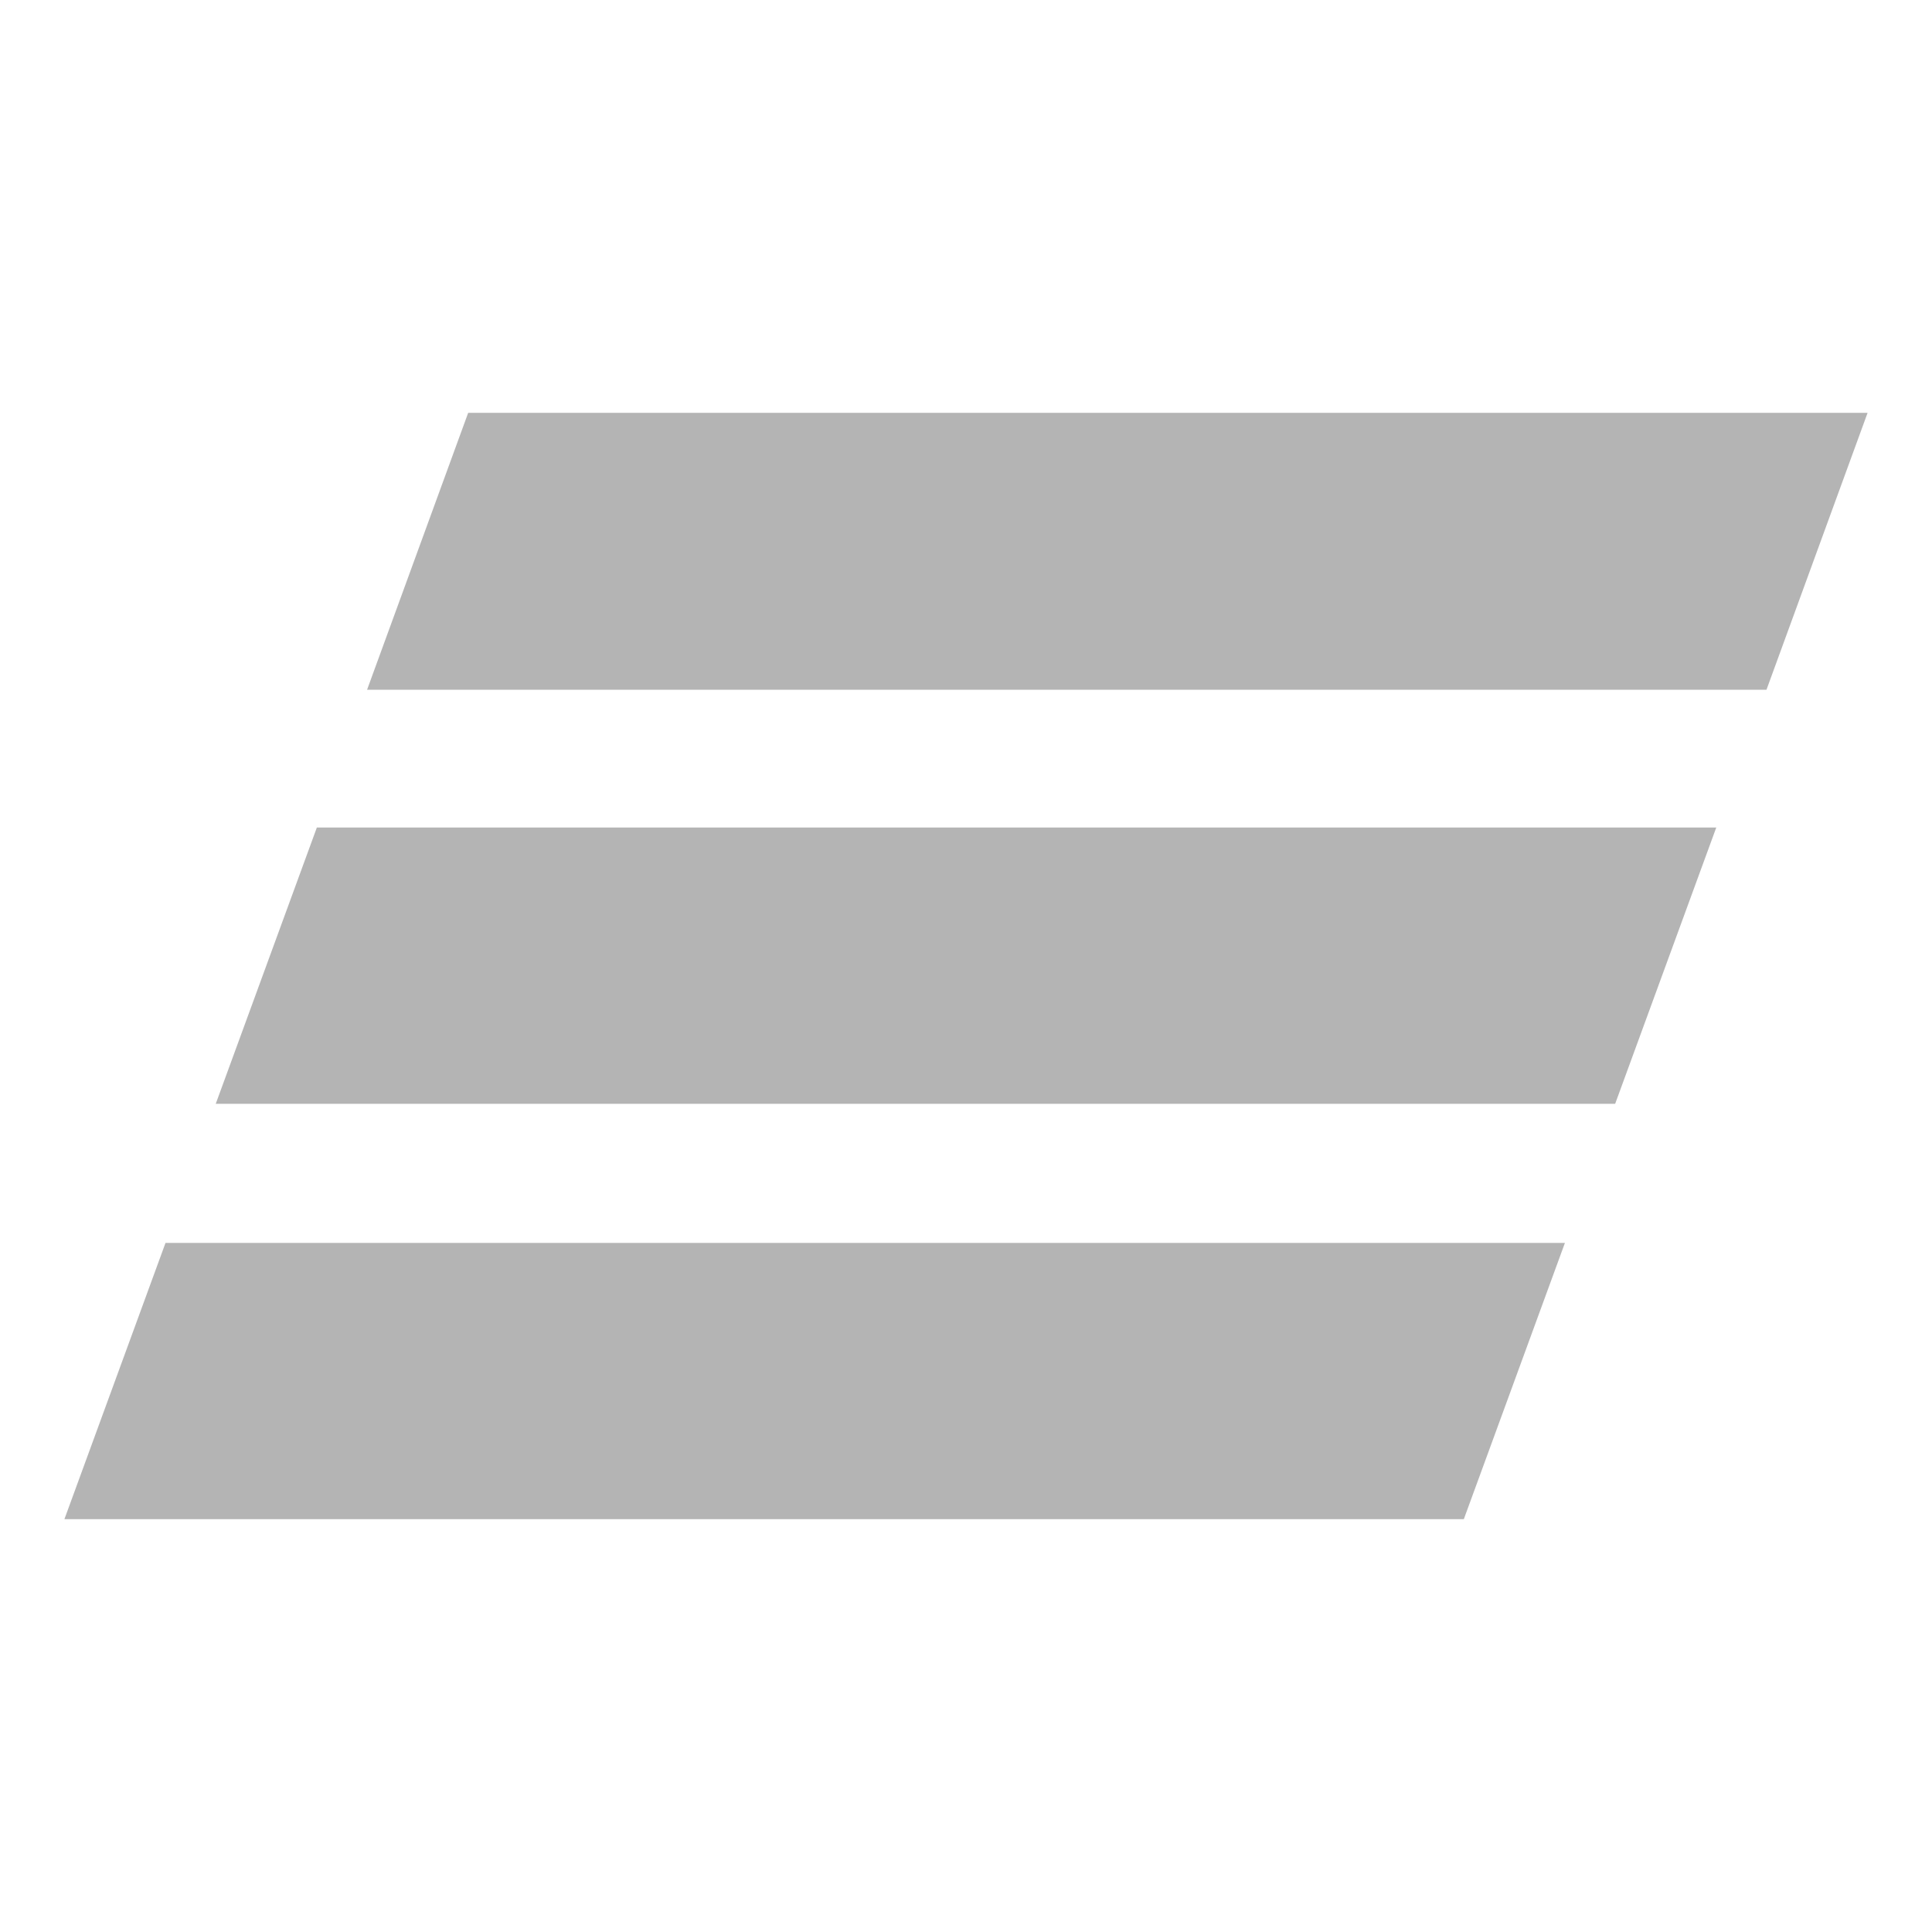
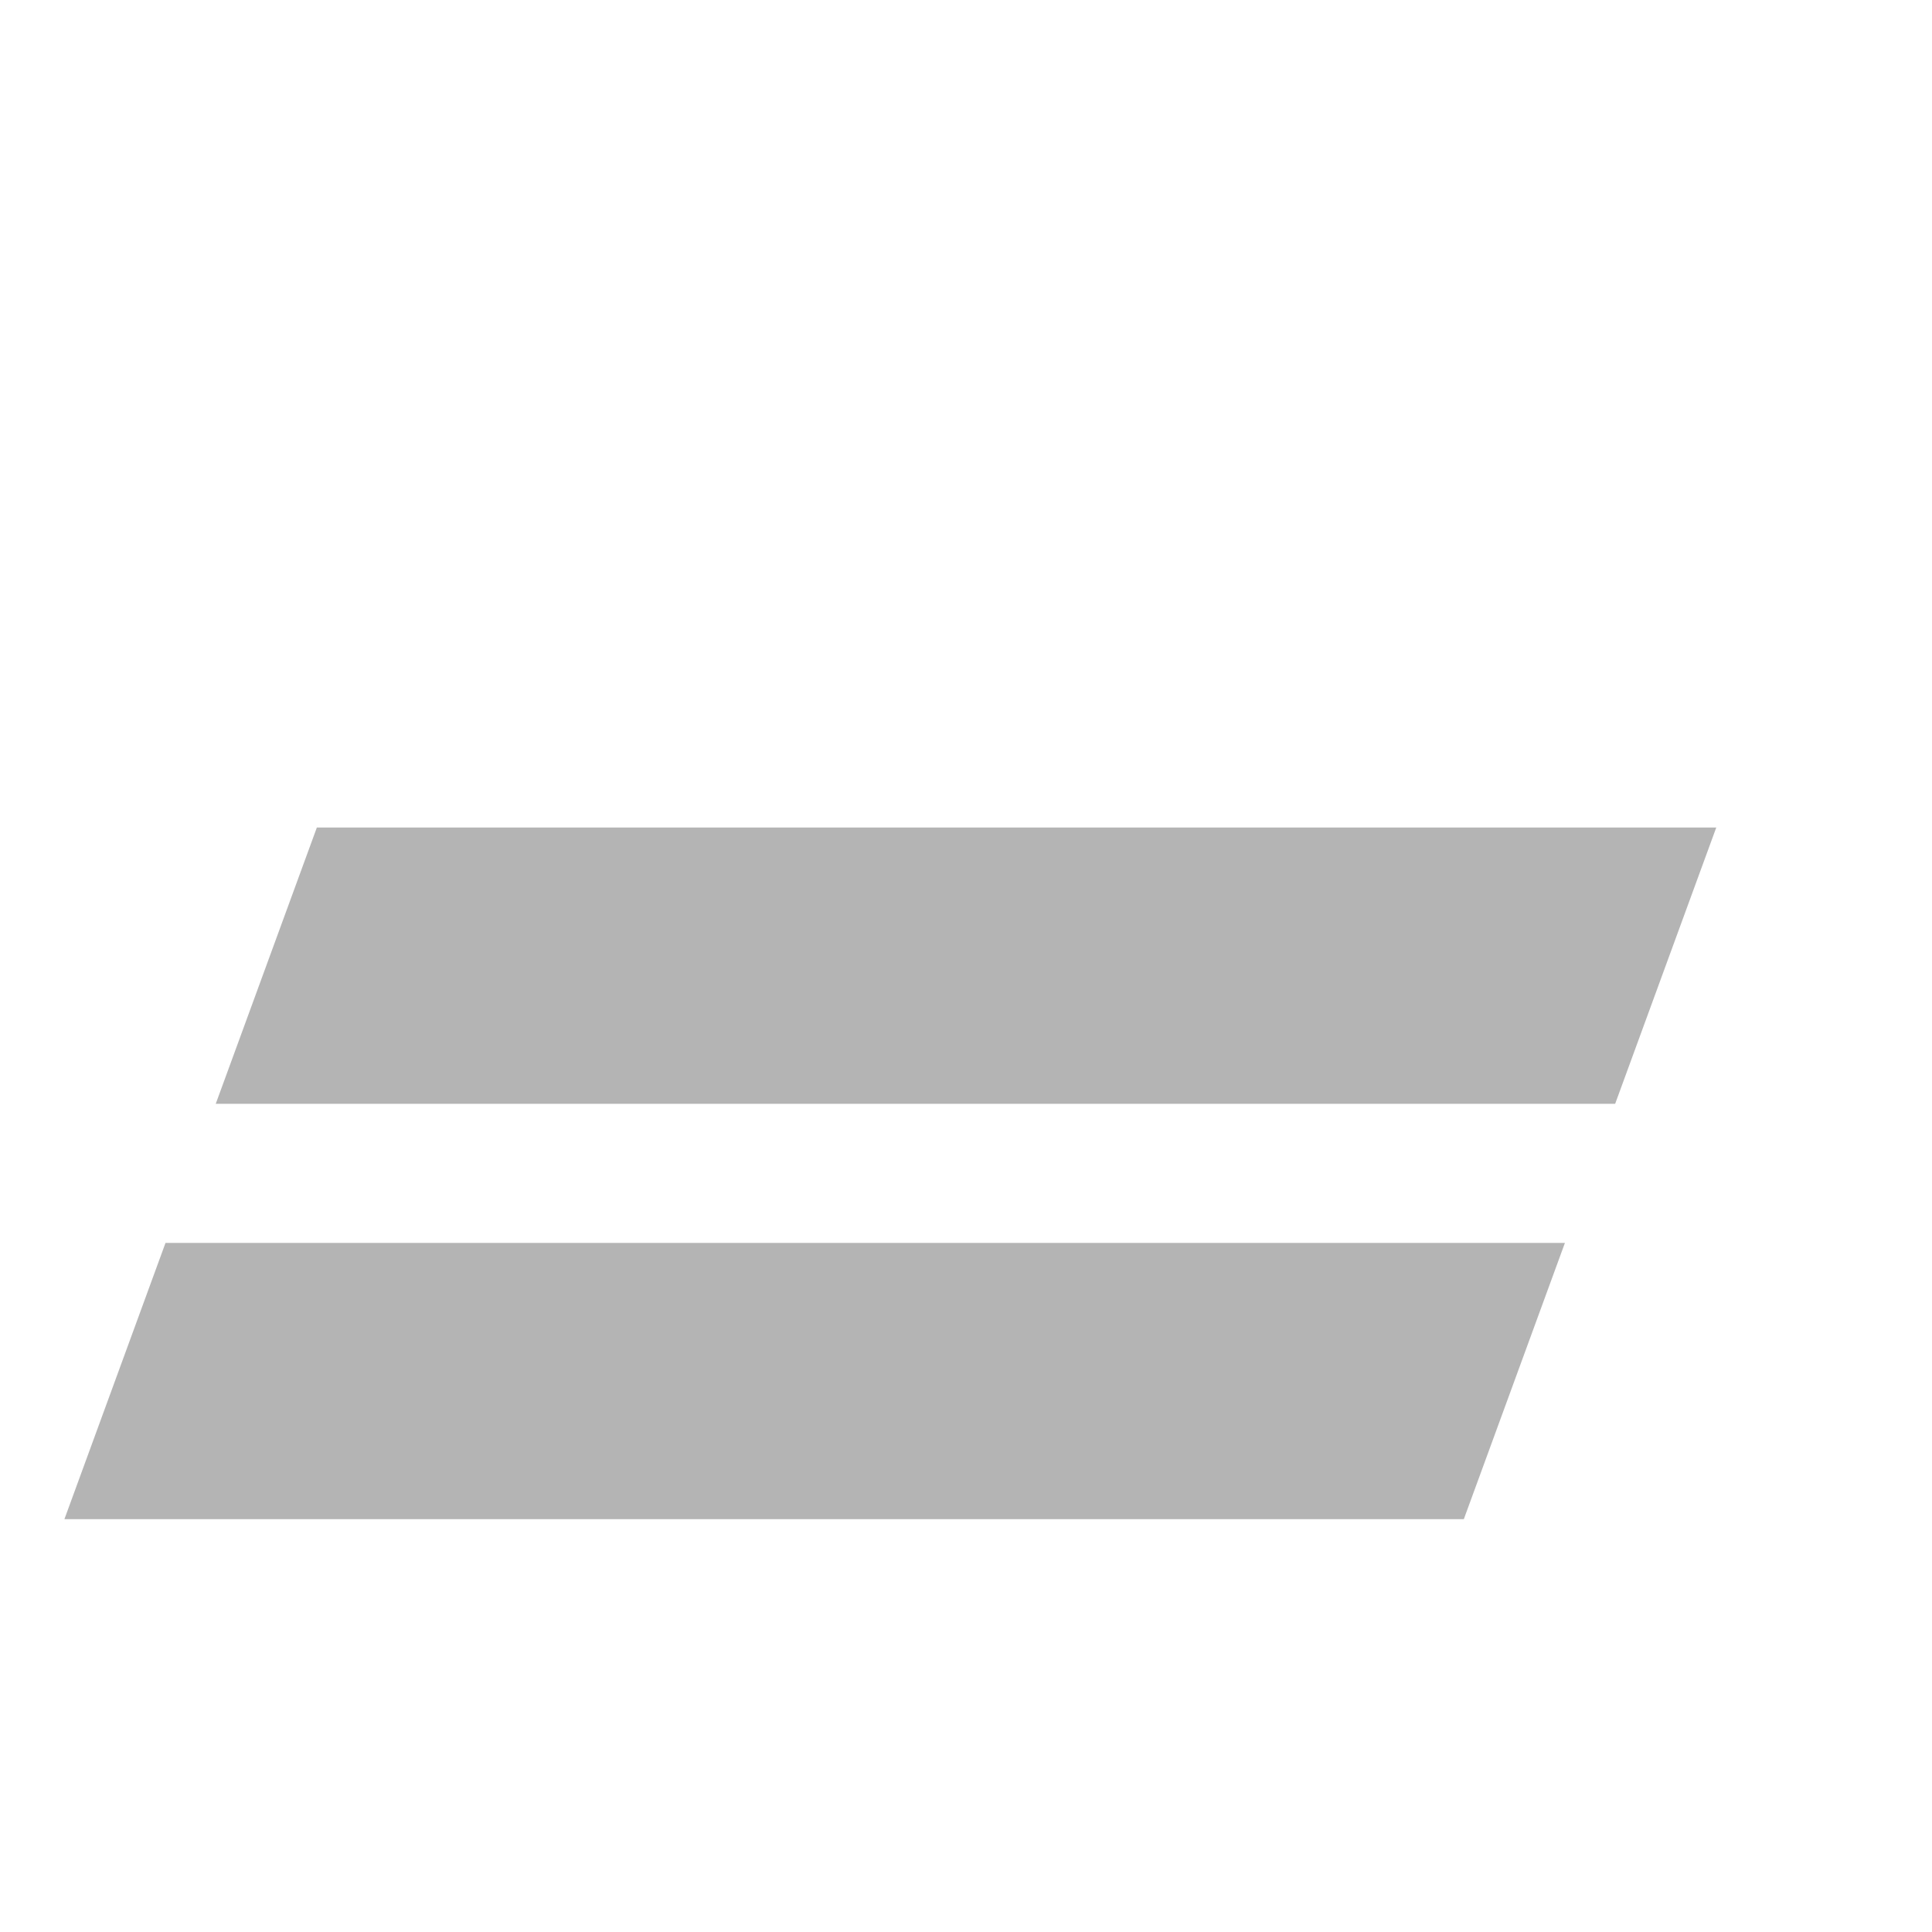
<svg xmlns="http://www.w3.org/2000/svg" version="1.1" viewBox="0 0 30 30">
  <defs>
    <style>
      .cls-1 {
        fill: #b4b4b4;
        fill-rule: evenodd;
      }
    </style>
  </defs>
  <g>
    <g id="Layer_1">
-       <path id="Fill-1" class="cls-1" d="M7.27,6.41l-1.57,4.3h21.73l1.57-4.3H7.27ZM4.92,12.85l-1.57,4.29h21.73l1.57-4.29H4.92ZM2.57,19.3l-1.57,4.29h21.73l1.57-4.29H2.57Z" />
+       <path id="Fill-1" class="cls-1" d="M7.27,6.41l-1.57,4.3l1.57-4.3H7.27ZM4.92,12.85l-1.57,4.29h21.73l1.57-4.29H4.92ZM2.57,19.3l-1.57,4.29h21.73l1.57-4.29H2.57Z" />
    </g>
  </g>
</svg>